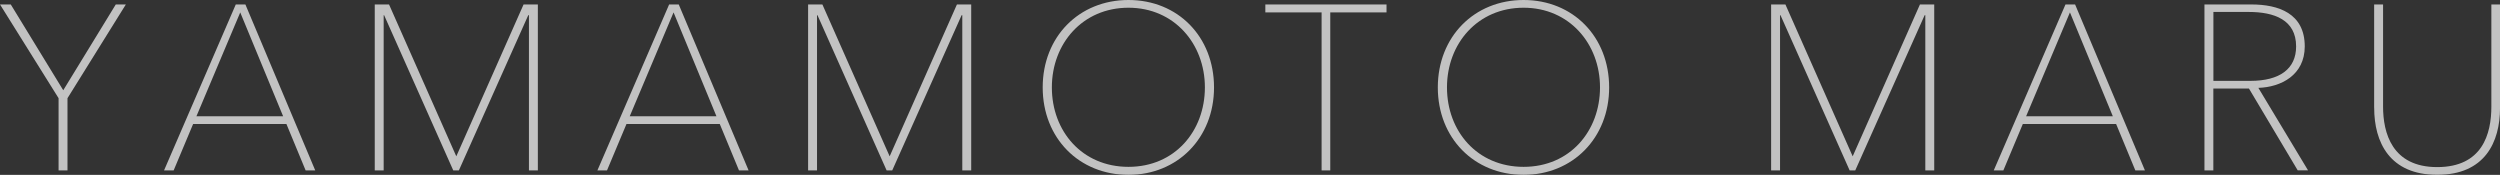
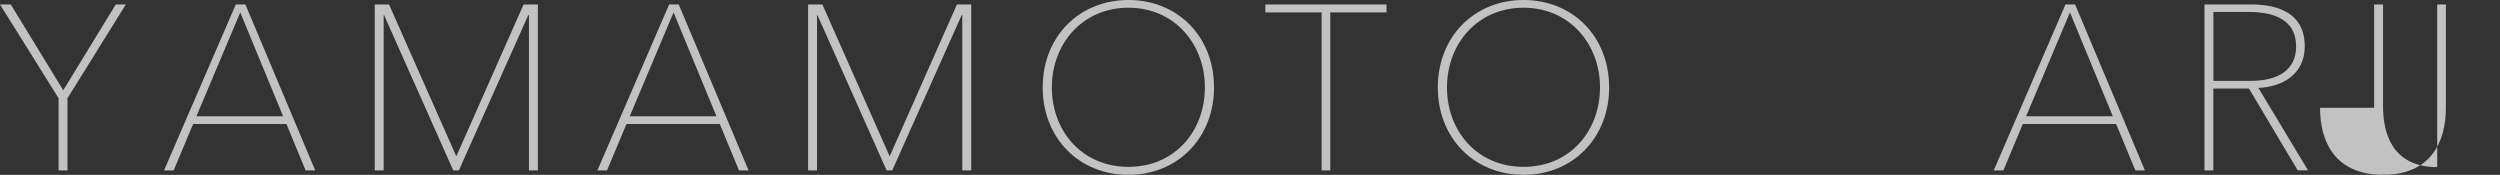
<svg xmlns="http://www.w3.org/2000/svg" id="_レイヤー_2" data-name="レイヤー 2" viewBox="0 0 796.4 55.7">
  <rect x="0" y="0" width="796.4" height="55.7" fill="#333333" stroke="none" />
  <defs>
    <style>
      .cls-1 {
        opacity: .7;
      }

      .cls-2 {
        fill: #fff;
        stroke-width: 0px;
      }
    </style>
  </defs>
  <g id="design">
    <g class="cls-1">
      <path class="cls-2" d="M21.5,54.28h-2.84v-23L0,1.42h3.43l16.72,27.33L36.88,1.42h3.21l-18.59,29.86v23Z" />
      <path class="cls-2" d="M55.32,54.28h-3.06L75.11,1.42h3.06l22.25,52.86h-3.06l-6.12-14.78h-29.72l-6.2,14.78ZM62.57,37.03h27.62L76.53,3.96l-13.96,33.08Z" />
      <path class="cls-2" d="M119.38,1.42h4.55l21.43,48.38L166.79,1.42h4.55v52.86h-2.84V4.85h-.22l-22.1,49.43h-1.79L122.37,4.85h-.15v49.43h-2.84V1.42Z" />
      <path class="cls-2" d="M193.37,54.28h-3.06L213.16,1.42h3.06l22.25,52.86h-3.06l-6.12-14.78h-29.72l-6.2,14.78ZM200.61,37.03h27.62l-13.66-33.08-13.96,33.08Z" />
      <path class="cls-2" d="M257.43,1.42h4.55l21.43,48.38L304.84,1.42h4.55v52.86h-2.84V4.85h-.22l-22.1,49.43h-1.79l-22.02-49.43h-.15v49.43h-2.84V1.42Z" />
      <path class="cls-2" d="M359.49,55.7c-15.75,0-27.33-11.72-27.33-27.85S343.73,0,359.49,0s27.25,11.72,27.25,27.85-11.65,27.85-27.25,27.85ZM359.49,2.46c-14.63,0-24.41,11.42-24.41,25.38s9.63,25.31,24.41,25.31,24.34-11.42,24.34-25.31-9.78-25.38-24.34-25.38Z" />
      <path class="cls-2" d="M423.77,54.28h-2.76V3.96h-17.92V1.42h38.6v2.54h-17.92v50.32Z" />
      <path class="cls-2" d="M485.36,55.7c-15.75,0-27.33-11.72-27.33-27.85S469.61,0,485.36,0s27.25,11.72,27.25,27.85-11.65,27.85-27.25,27.85ZM485.36,2.46c-14.63,0-24.41,11.42-24.41,25.38s9.63,25.31,24.41,25.31,24.34-11.42,24.34-25.31-9.78-25.38-24.34-25.38Z" />
-       <path class="cls-2" d="M564.21,1.42h4.55l21.43,48.38,21.43-48.38h4.55v52.86h-2.84V4.85h-.22l-22.1,49.43h-1.79l-22.02-49.43h-.15v49.43h-2.84V1.42Z" />
      <path class="cls-2" d="M638.19,54.28h-3.06l22.85-52.86h3.06l22.25,52.86h-3.06l-6.12-14.78h-29.72l-6.2,14.78ZM645.44,37.03h27.62l-13.66-33.08-13.96,33.08Z" />
      <path class="cls-2" d="M705.09,54.28h-2.84V1.42h14.93c8.66,0,17.02,2.84,17.02,13.36,0,9.18-7.62,12.99-14.78,13.21l15.83,26.28h-3.29l-15.53-26.06h-11.35v26.06ZM705.09,25.76h11.8c9.33,0,14.56-3.81,14.56-10.97,0-8.51-7.02-10.98-15.08-10.98h-11.27v21.95Z" />
-       <path class="cls-2" d="M756.31,34.34V1.42h2.84v32.55c0,8.36,2.84,19.26,17.25,19.26s17.25-10.6,17.25-19.26V1.42h2.76v32.92c0,10.98-4.85,21.35-20.01,21.35s-20.08-10.38-20.08-21.35Z" />
+       <path class="cls-2" d="M756.31,34.34V1.42h2.84v32.55c0,8.36,2.84,19.26,17.25,19.26V1.42h2.76v32.92c0,10.98-4.85,21.35-20.01,21.35s-20.08-10.38-20.08-21.35Z" />
    </g>
  </g>
</svg>